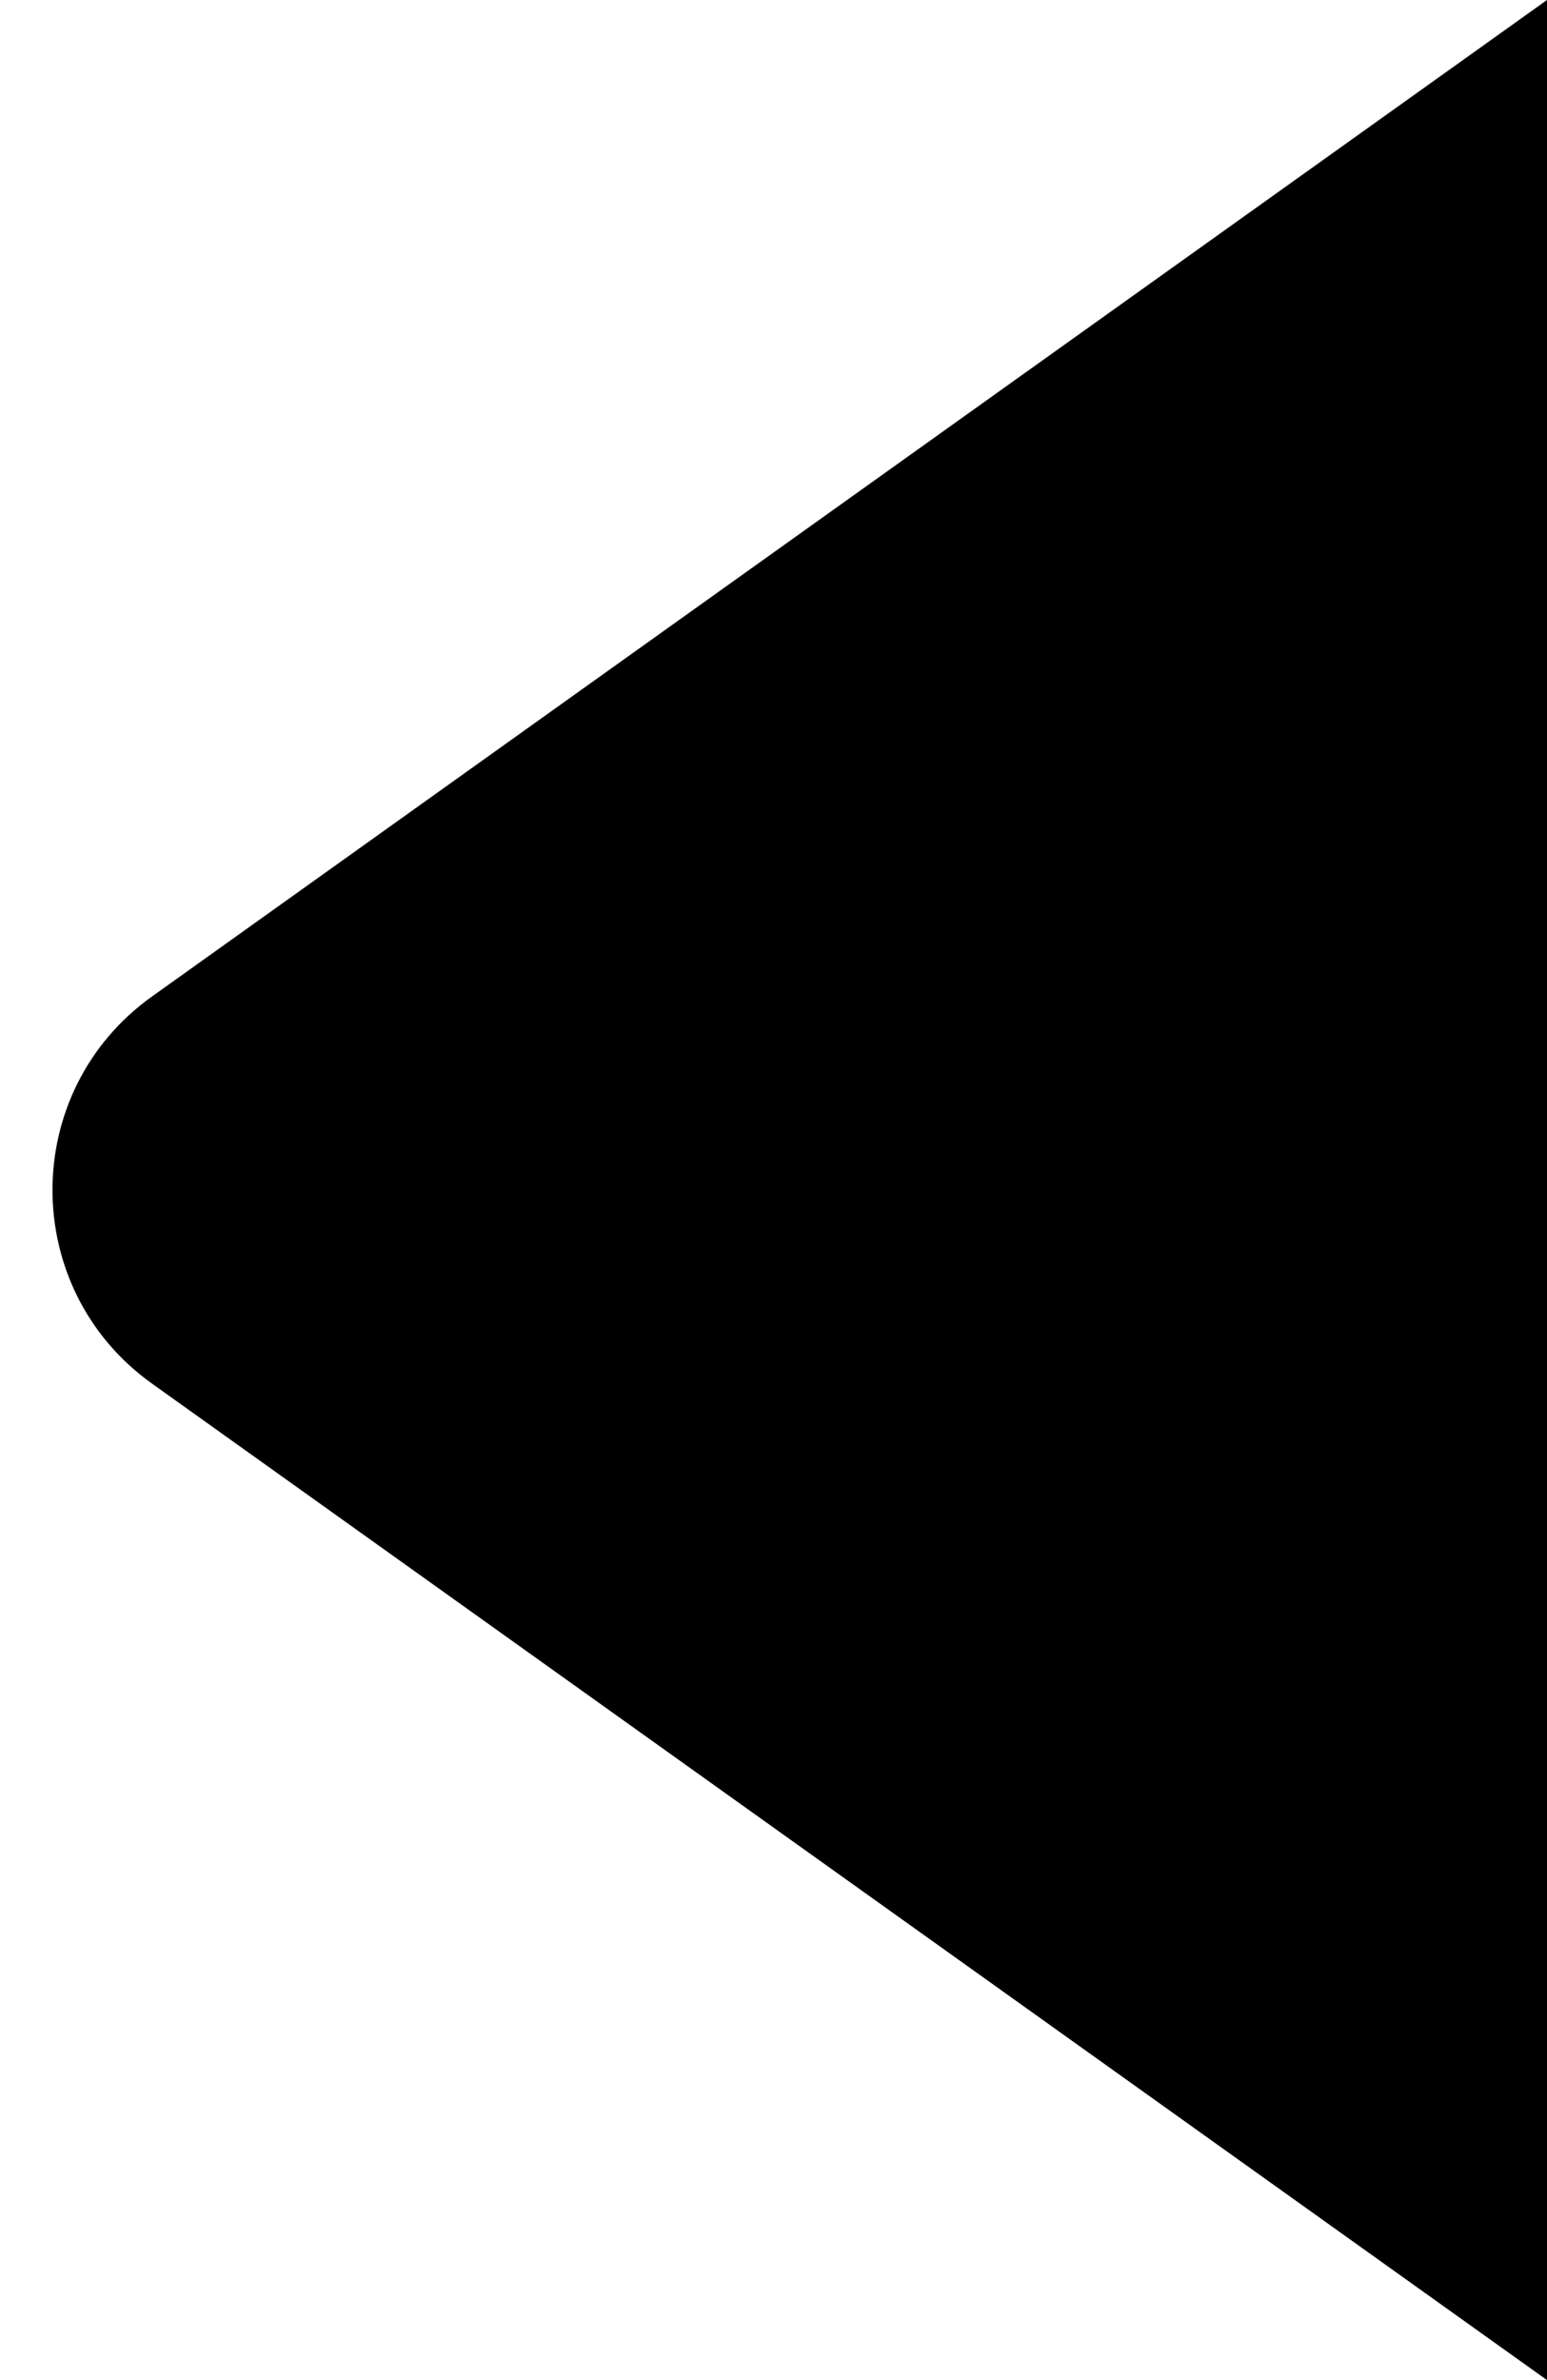
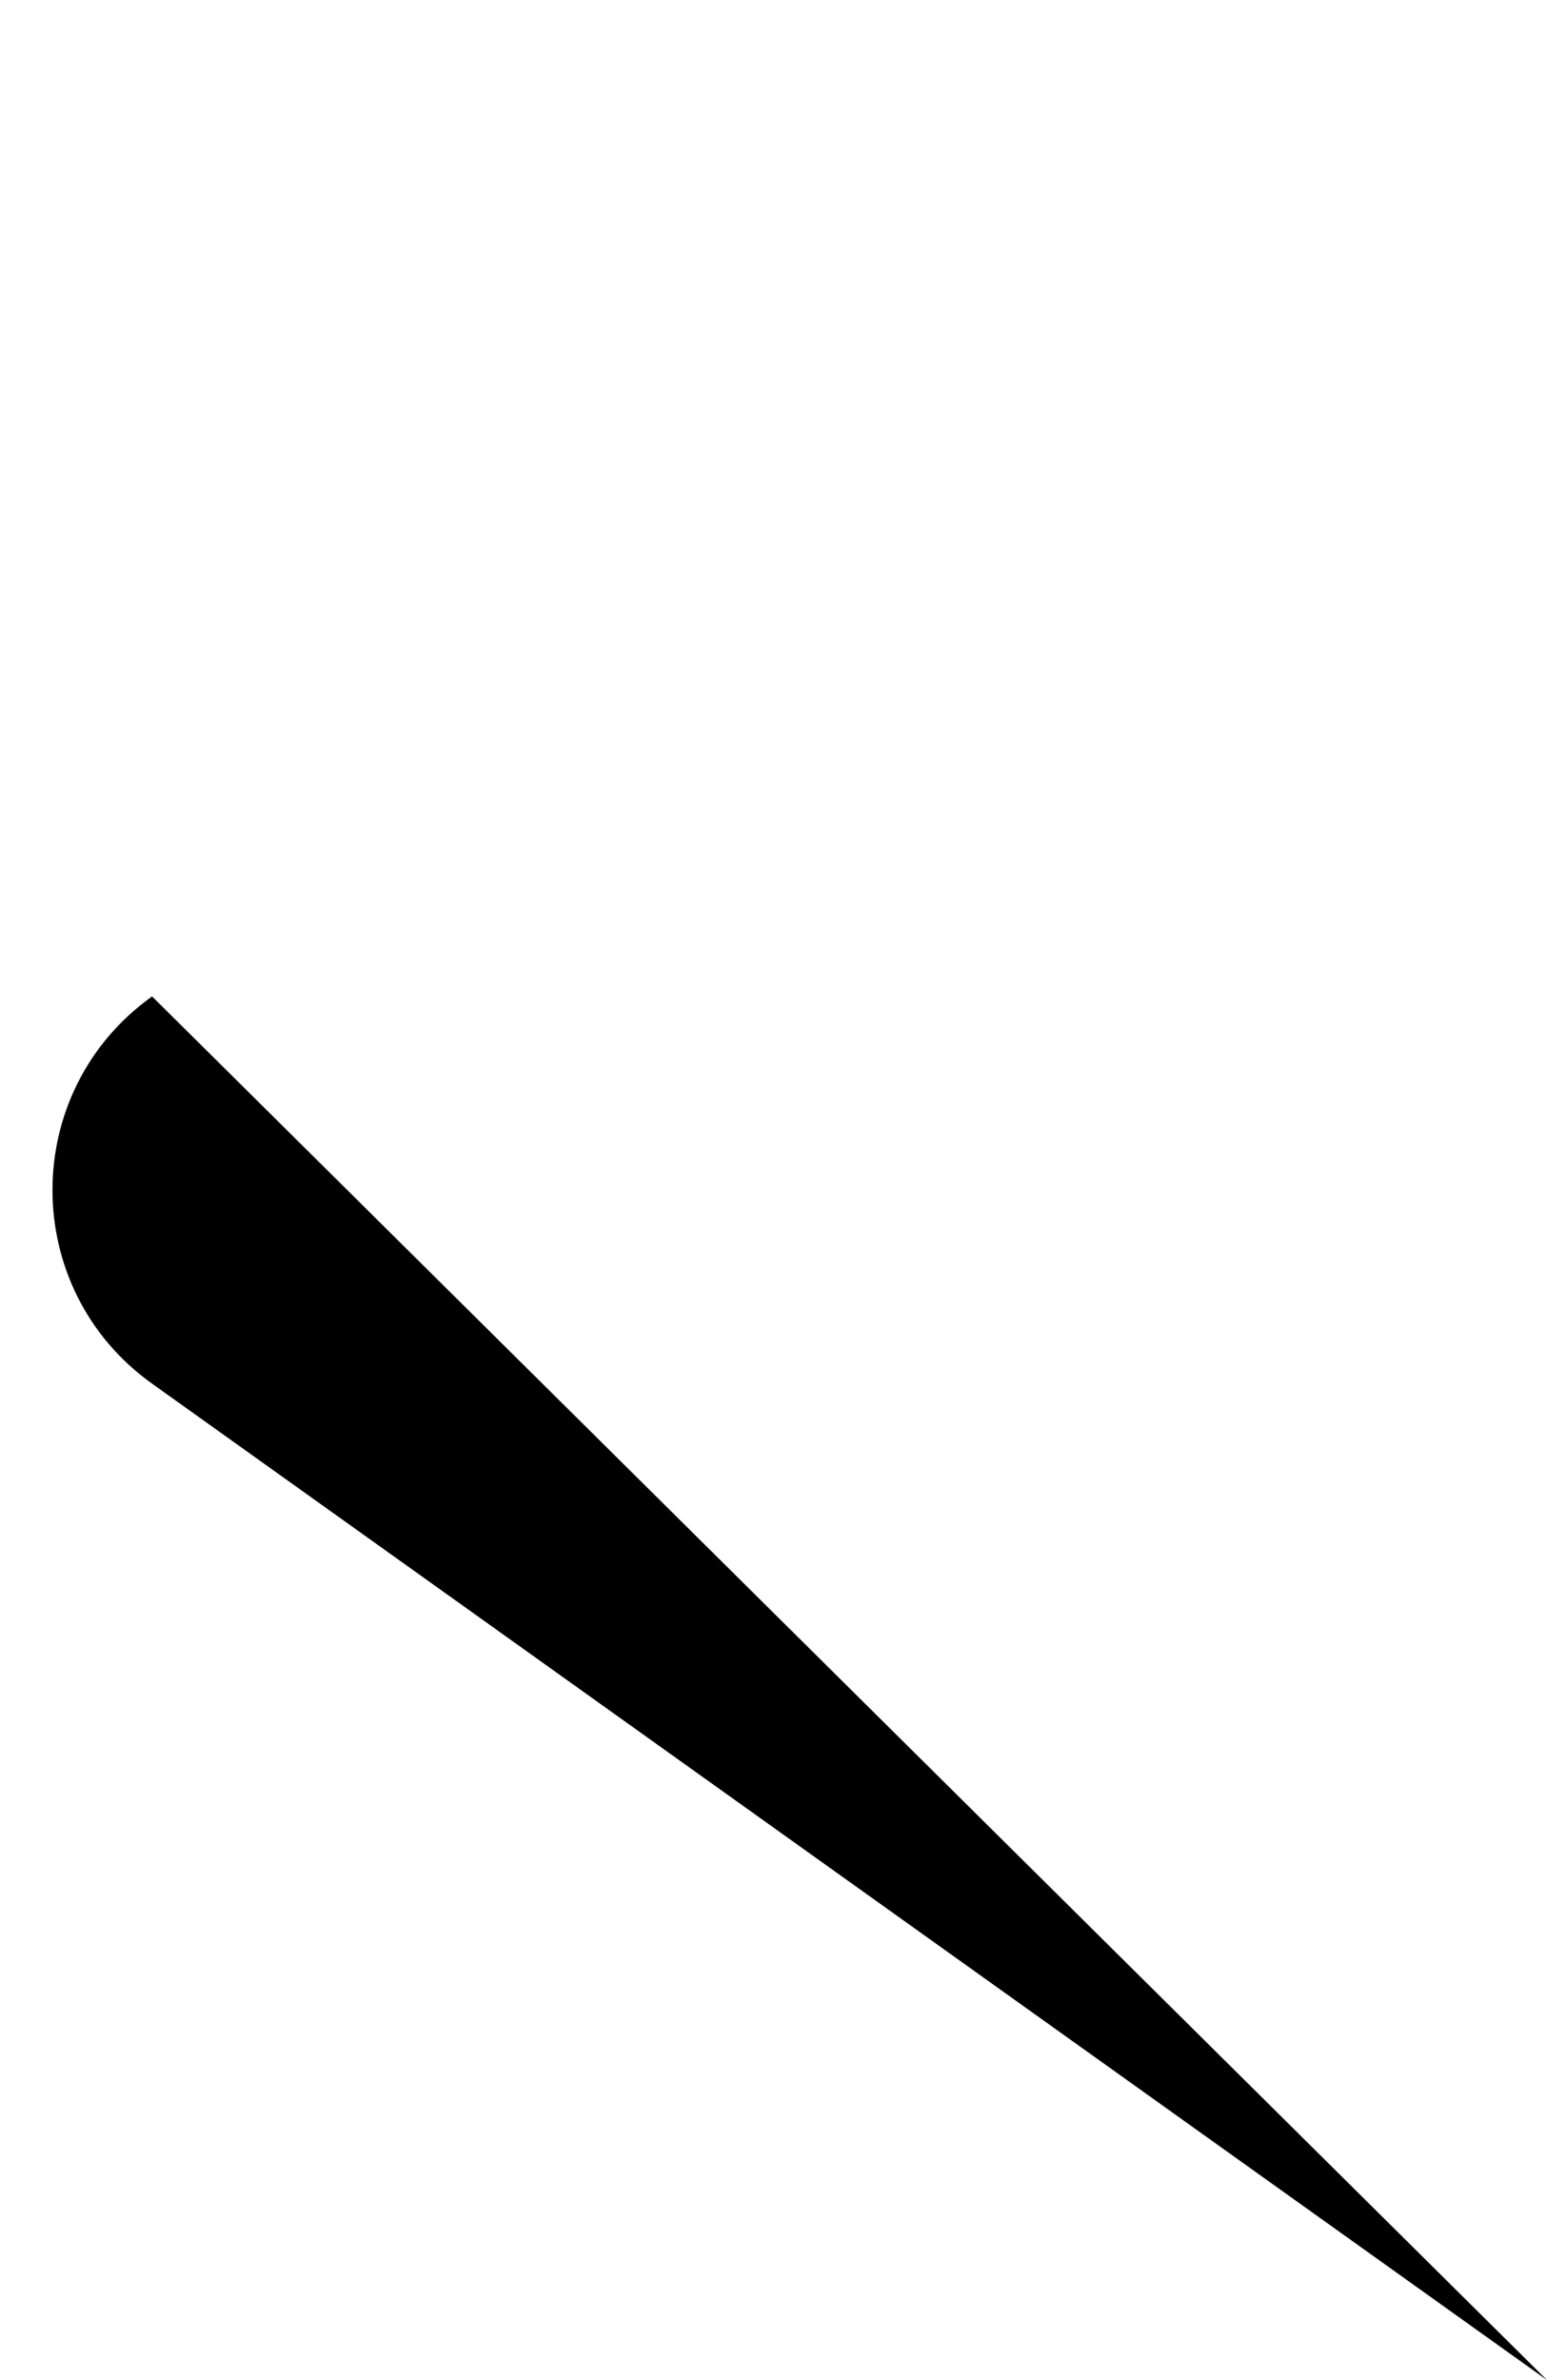
<svg xmlns="http://www.w3.org/2000/svg" width="13" height="20" viewBox="0 0 13 20" fill="none">
-   <path d="M1.278 11.627C0.162 10.83 0.162 9.17 1.278 8.373L13 -6.11959e-07L13 20L1.278 11.627Z" fill="black" />
+   <path d="M1.278 11.627C0.162 10.83 0.162 9.17 1.278 8.373L13 20L1.278 11.627Z" fill="black" />
</svg>